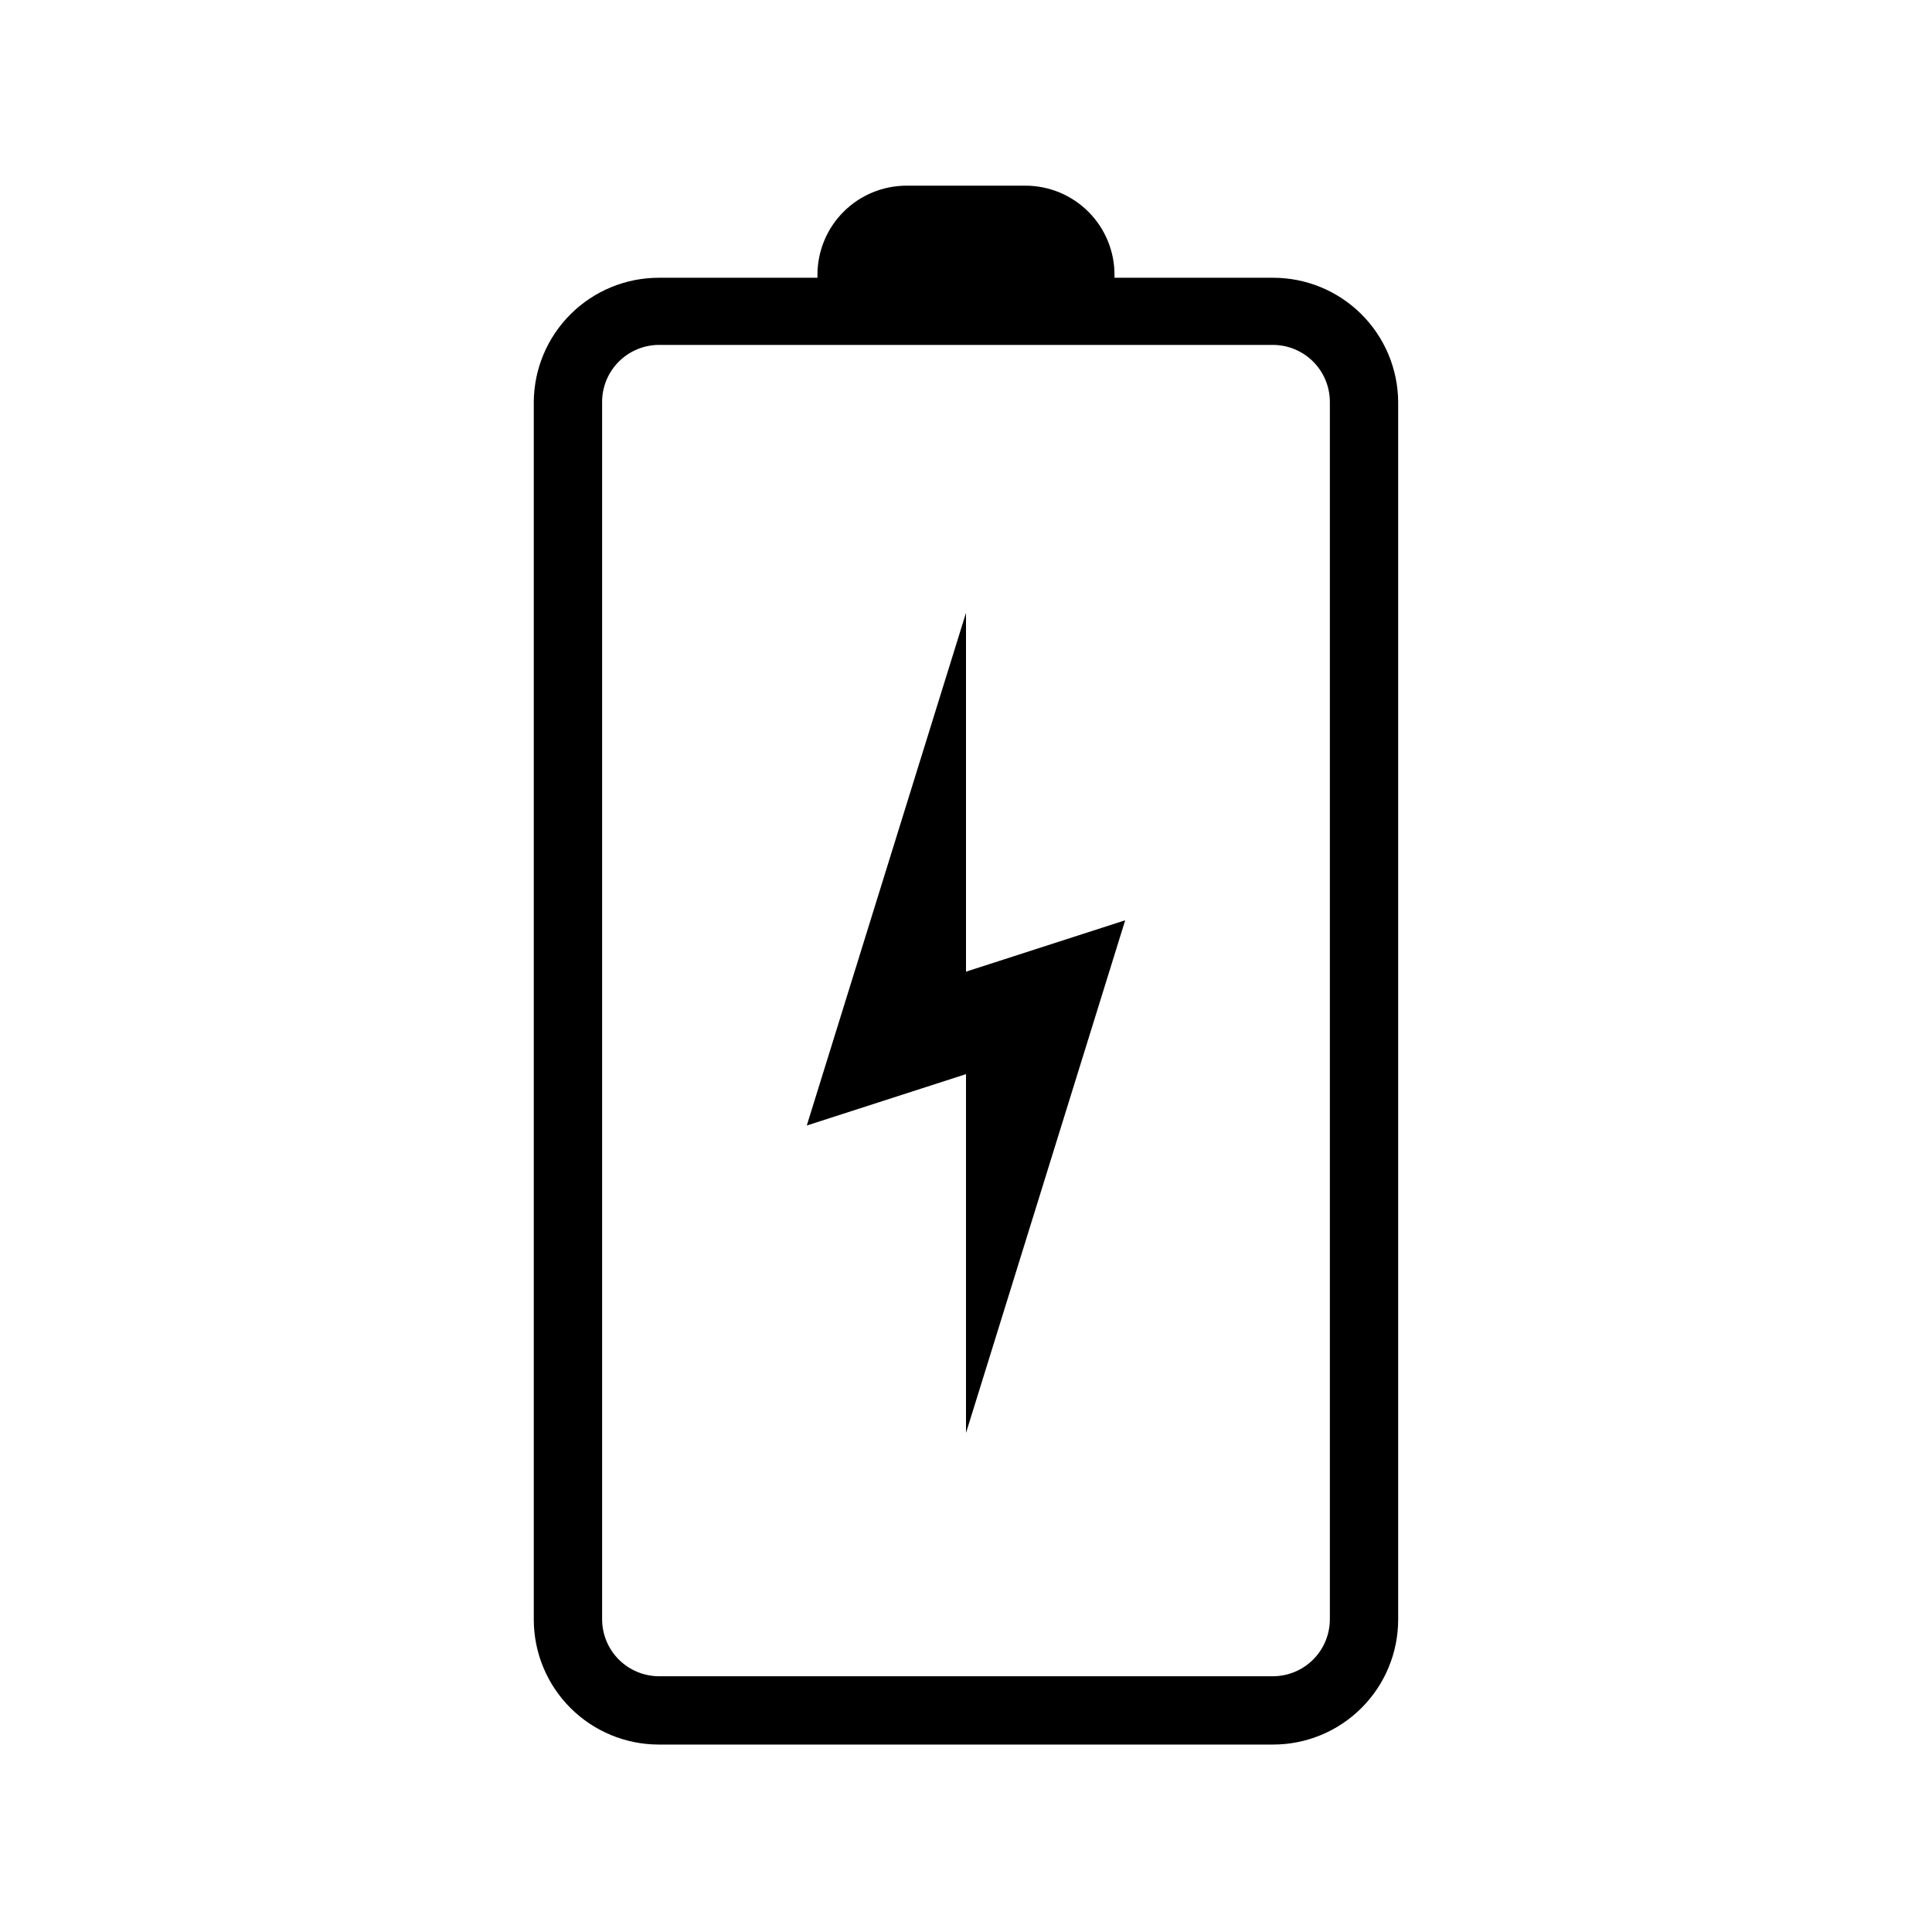
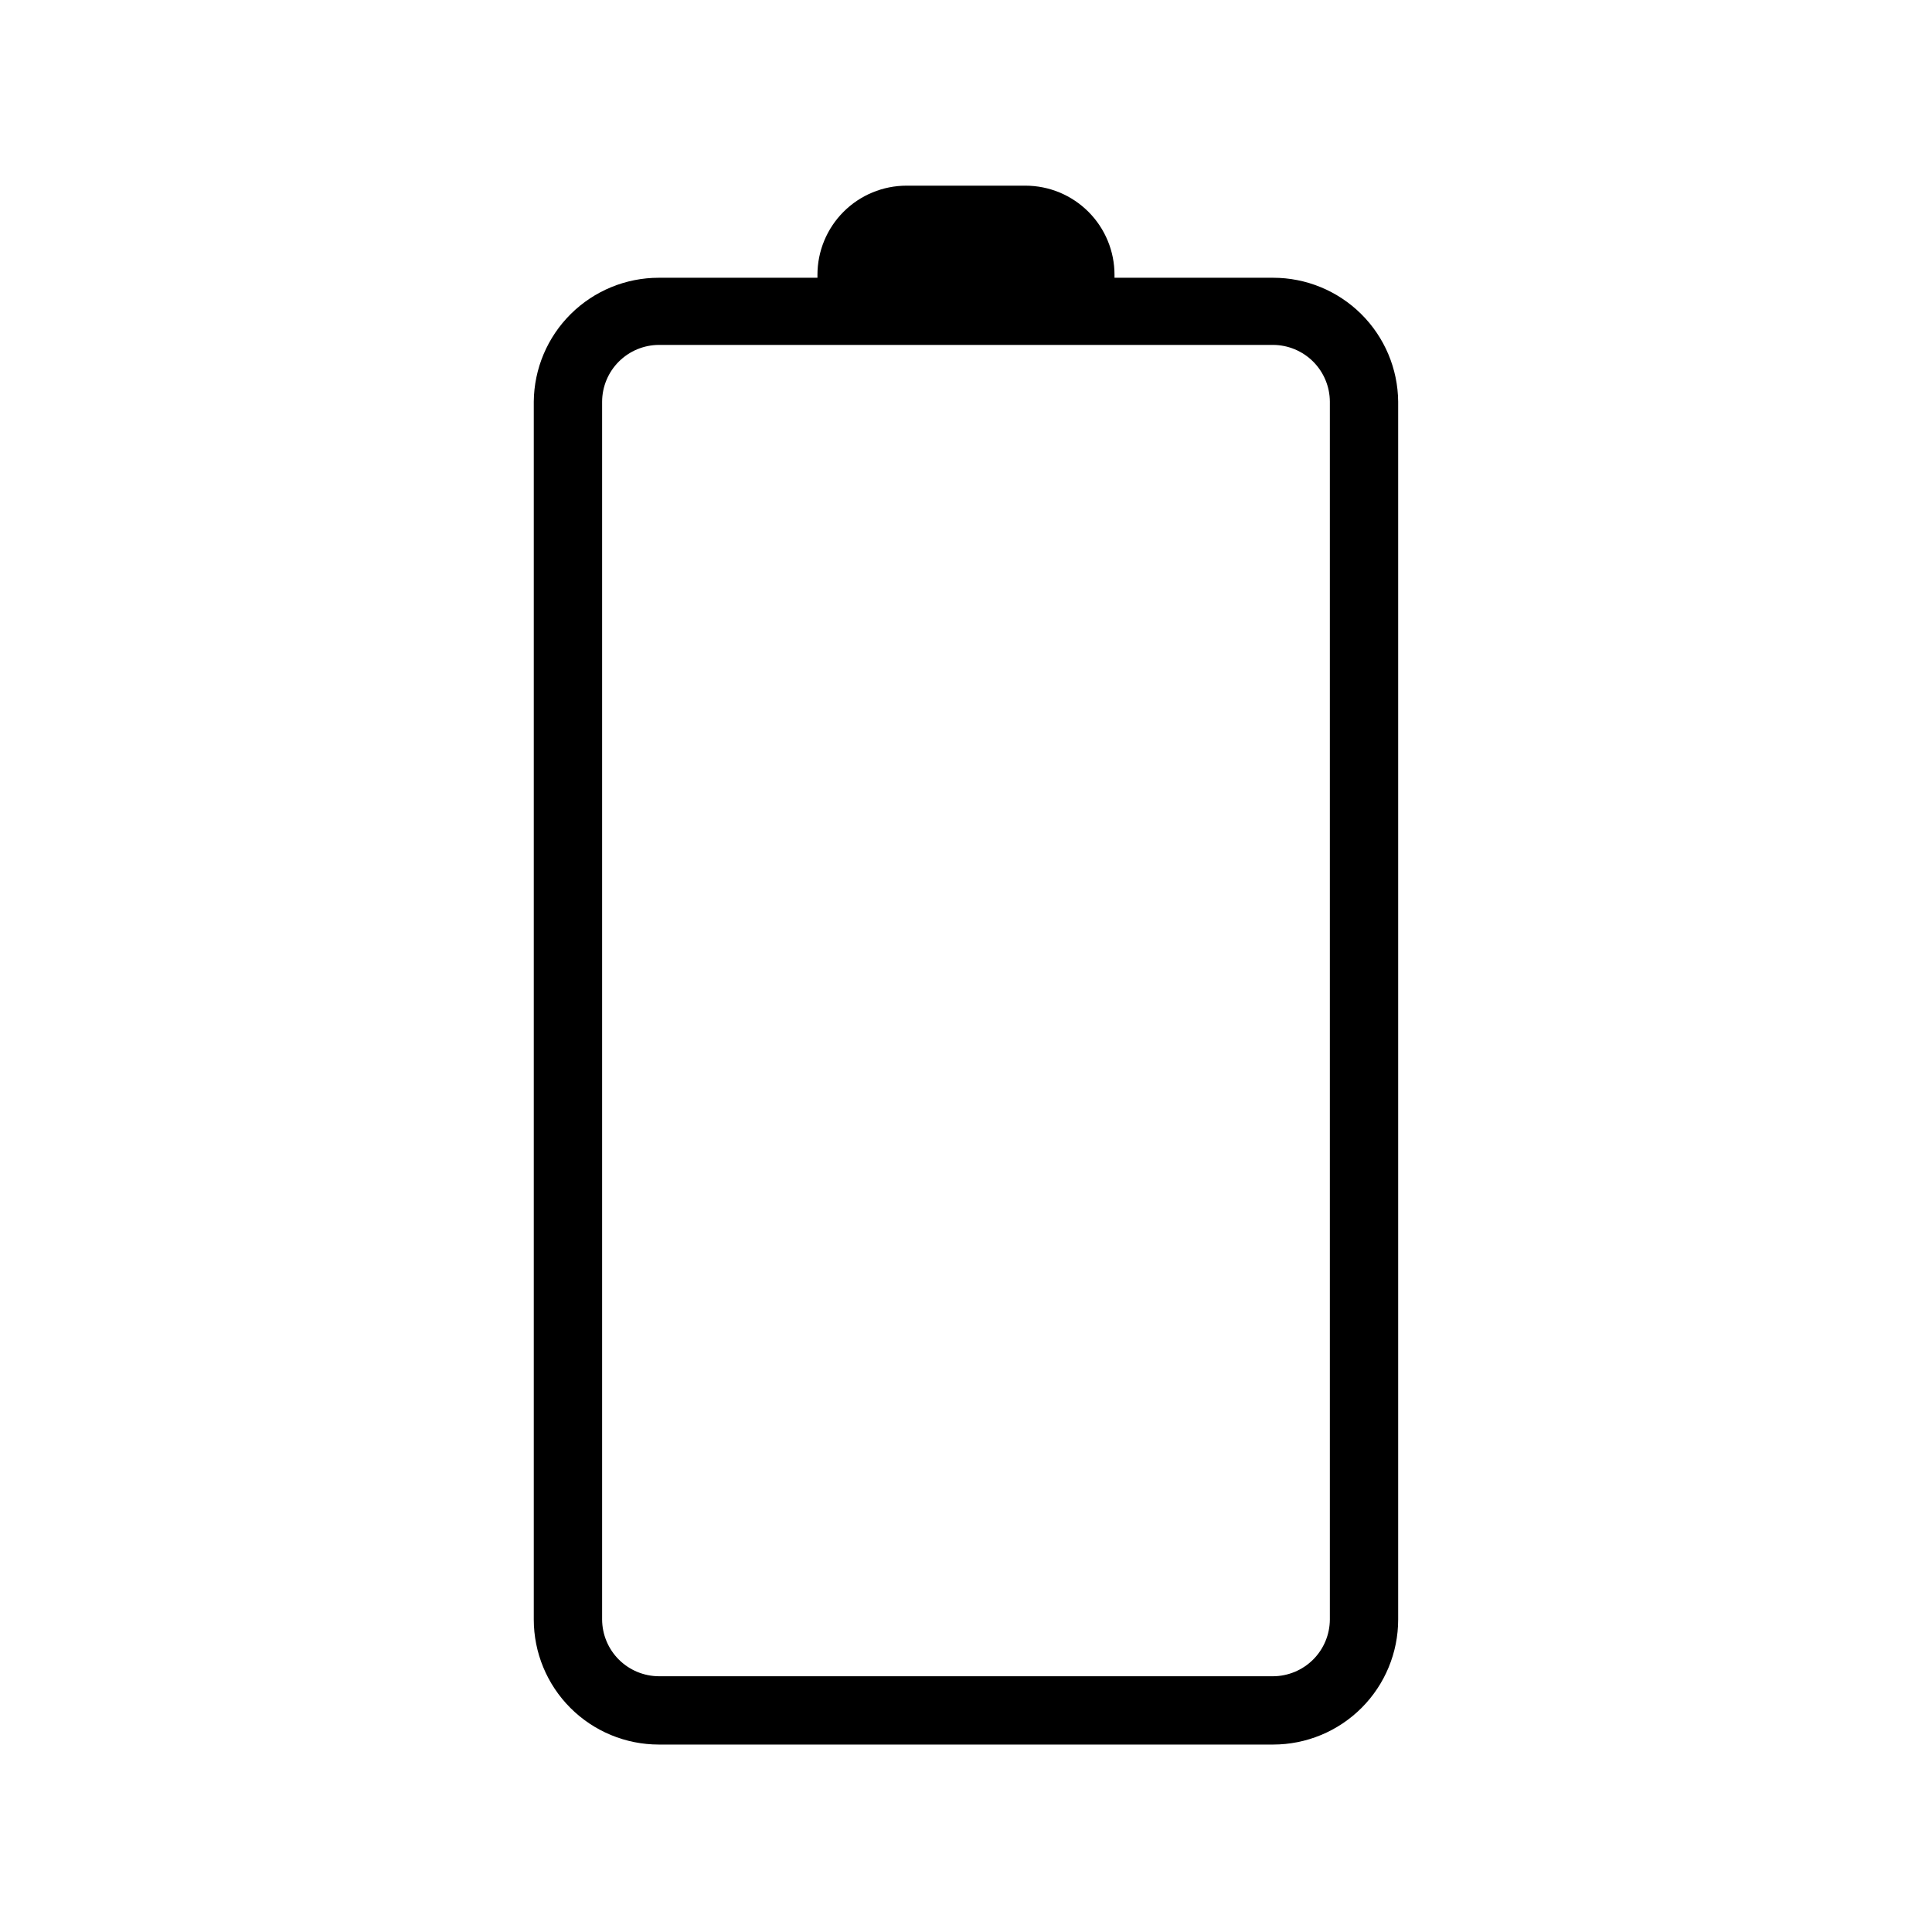
<svg xmlns="http://www.w3.org/2000/svg" fill="#000000" width="800px" height="800px" version="1.1" viewBox="144 144 512 512">
  <g>
-     <path d="m400 523.75v-95.094l-42.195 13.617 42.195-135.87v95.098l42.191-13.621z" />
    <path d="m481.39 217.61h-42.035v-0.789c0-6.262-2.488-12.27-6.918-16.699-4.43-4.43-10.434-6.918-16.699-6.918h-31.488c-6.262 0-12.27 2.488-16.699 6.918-4.43 4.43-6.918 10.438-6.918 16.699v0.789h-42.035c-8.734-0.004-17.117 3.445-23.324 9.594-6.207 6.148-9.734 14.496-9.816 23.23v322.75c0 8.789 3.492 17.219 9.707 23.434 6.215 6.215 14.645 9.707 23.434 9.707h162.79c8.789 0 17.219-3.492 23.434-9.707 6.215-6.215 9.707-14.645 9.707-23.434v-322.75c-0.082-8.734-3.609-17.082-9.816-23.23-6.207-6.148-14.59-9.598-23.324-9.594zm15.035 355.58c-0.02 3.981-1.609 7.793-4.426 10.609-2.816 2.812-6.629 4.406-10.609 4.426h-162.79c-3.981-0.02-7.793-1.613-10.609-4.426-2.816-2.816-4.406-6.629-4.426-10.609v-322.75c0.02-3.981 1.609-7.793 4.426-10.609 2.816-2.812 6.629-4.406 10.609-4.426h162.79c3.981 0.02 7.793 1.613 10.609 4.426 2.816 2.816 4.406 6.629 4.426 10.609z" />
  </g>
</svg>